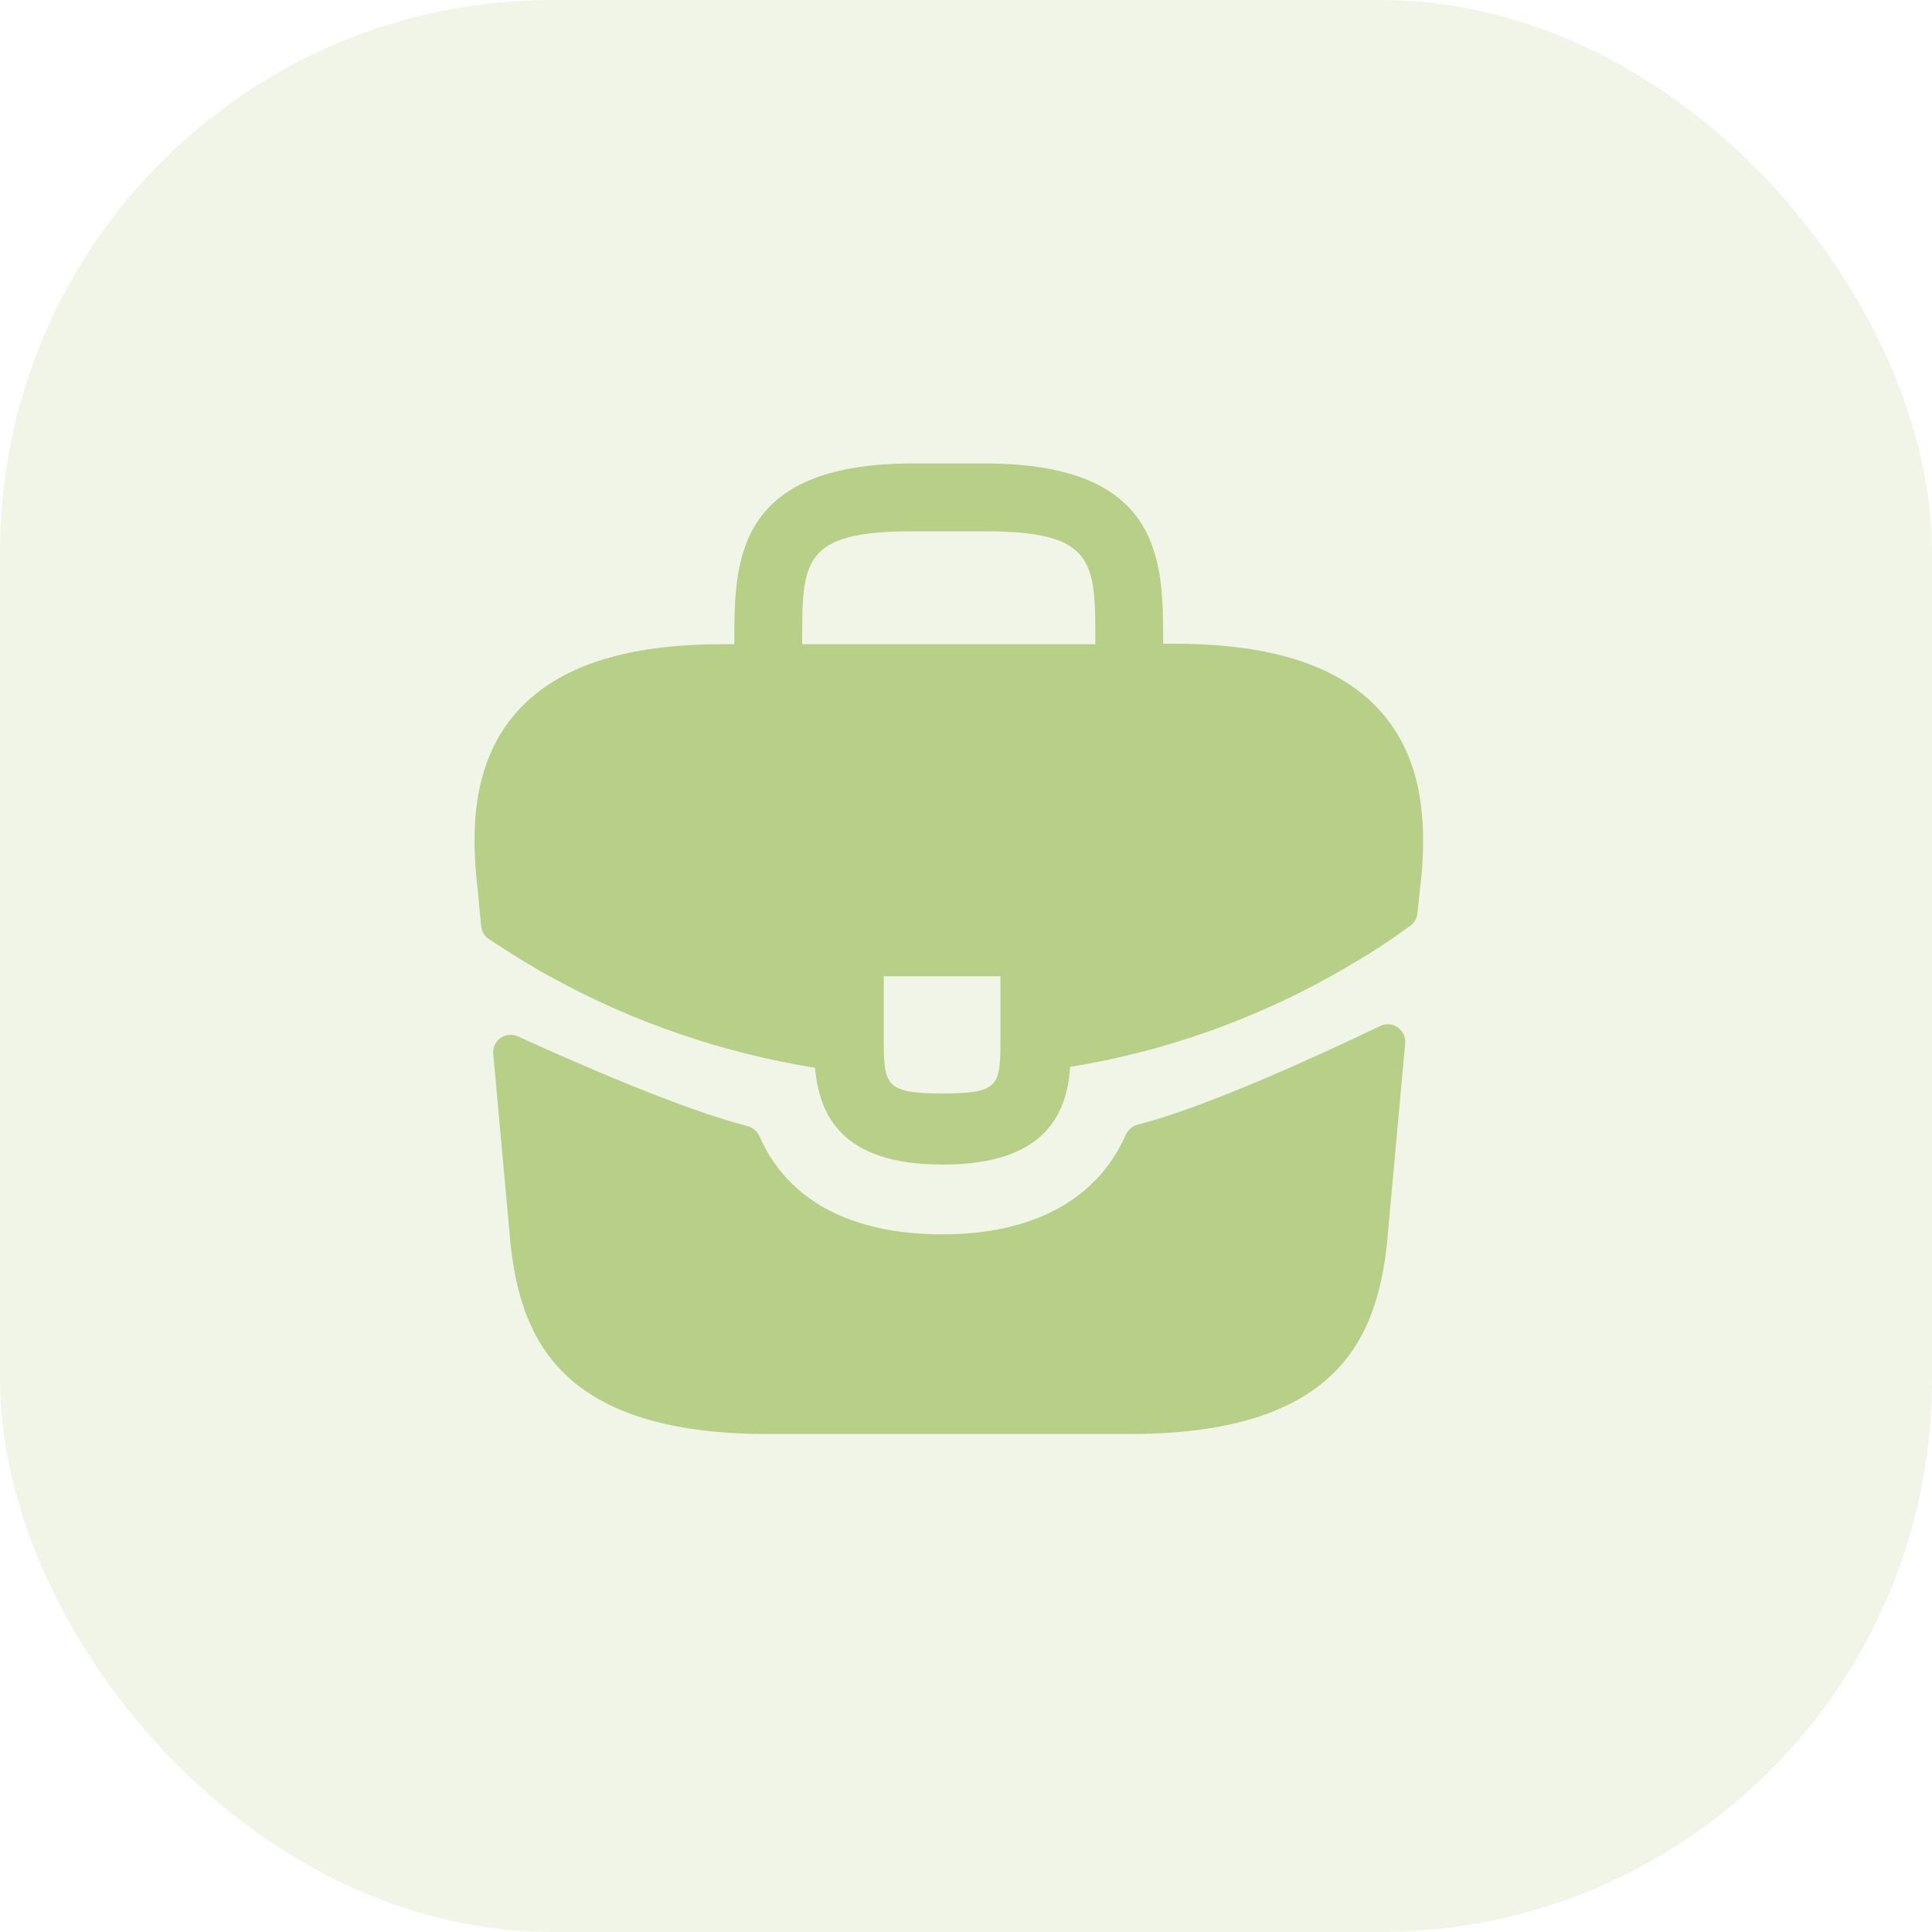
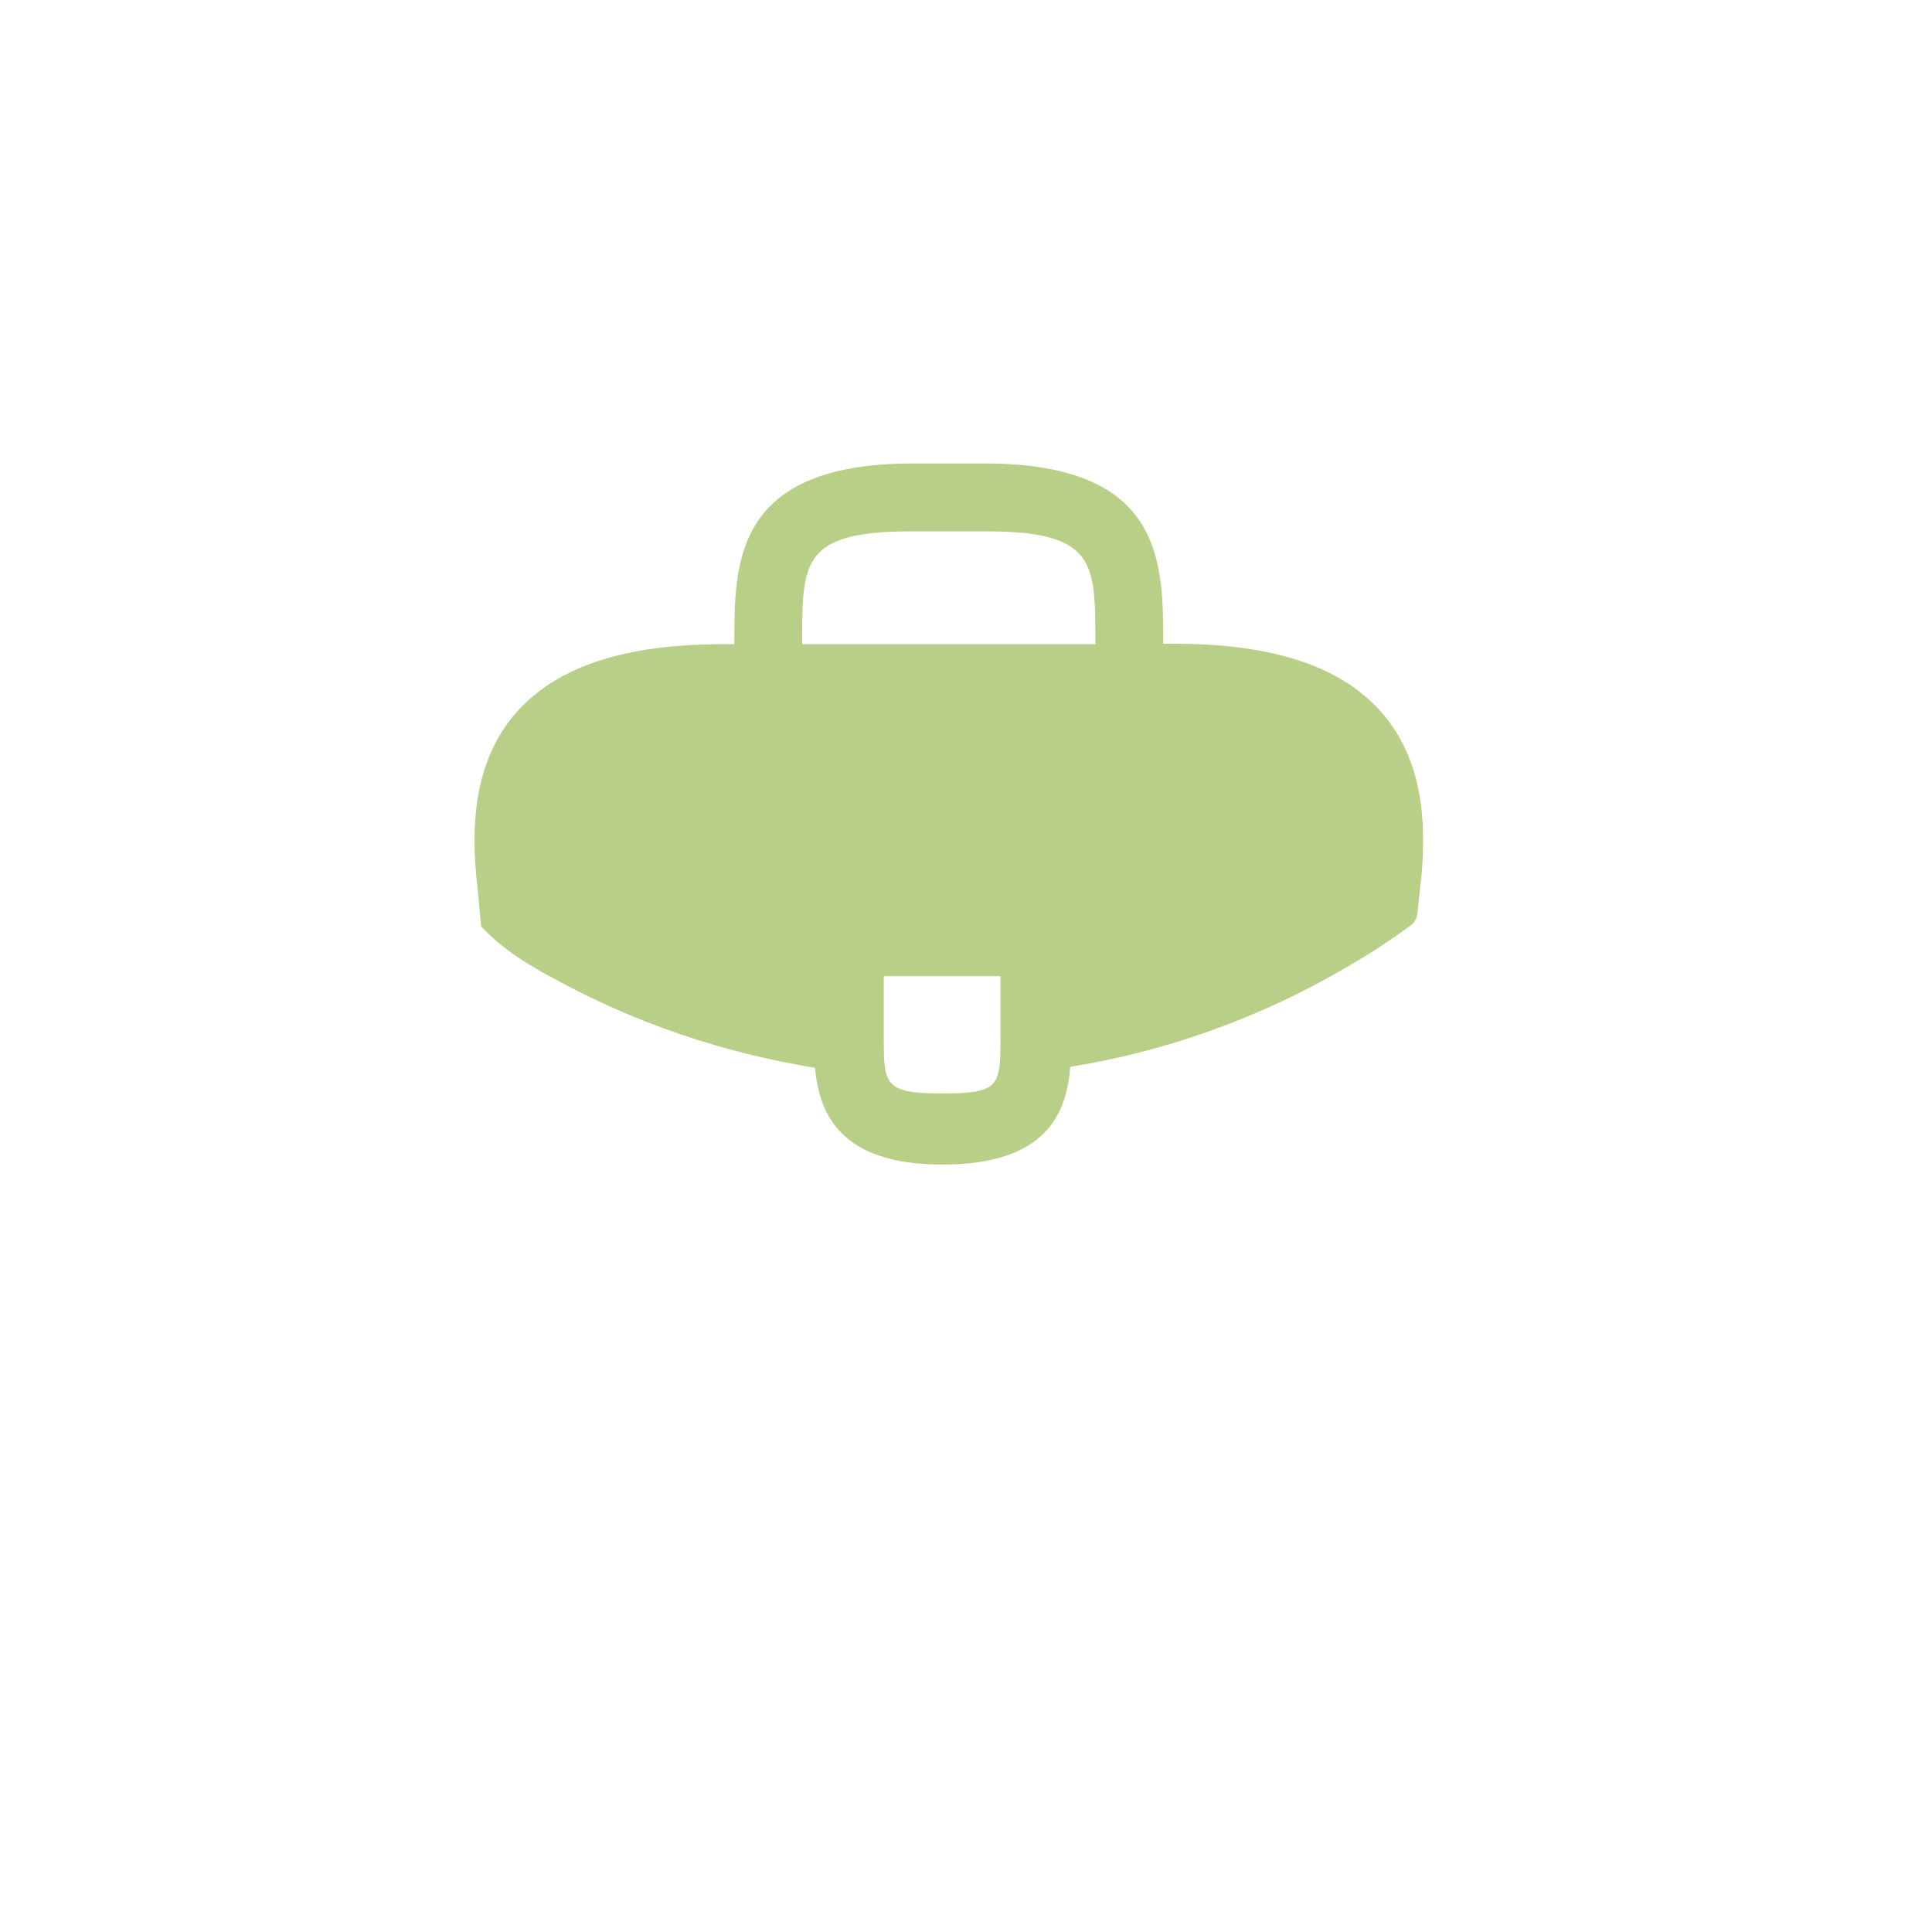
<svg xmlns="http://www.w3.org/2000/svg" width="56" height="56" viewBox="0 0 56 56" fill="none">
-   <rect opacity="0.2" width="56" height="56" rx="16" fill="#B8CF88" />
-   <path d="M39.999 20.598C38.83 19.305 36.878 18.659 34.045 18.659H33.715V18.604C33.715 16.294 33.715 13.434 28.545 13.434H26.455C21.285 13.434 21.285 16.308 21.285 18.604V18.672H20.955C18.109 18.672 16.17 19.319 15.001 20.611C13.64 22.124 13.681 24.159 13.819 25.547L13.833 25.644L13.947 26.851C13.962 27.001 14.043 27.136 14.168 27.218C14.483 27.425 15.098 27.824 15.455 28.023C15.648 28.146 15.854 28.256 16.06 28.366C18.411 29.659 20.996 30.525 23.623 30.951C23.746 32.244 24.31 33.756 27.321 33.756C30.333 33.756 30.924 32.258 31.02 30.924C33.825 30.47 36.534 29.494 38.981 28.064C39.064 28.023 39.119 27.981 39.188 27.94C39.757 27.618 40.348 27.219 40.881 26.832C40.994 26.75 41.066 26.624 41.082 26.485L41.113 26.207L41.181 25.561C41.195 25.479 41.195 25.41 41.209 25.314C41.319 23.925 41.291 22.027 39.999 20.598ZM28.999 30.016C28.999 31.474 28.999 31.694 27.308 31.694C25.616 31.694 25.616 31.433 25.616 30.03V28.297H28.999V30.016ZM23.251 18.659V18.604C23.251 16.266 23.251 15.4 26.455 15.4H28.545C31.749 15.4 31.749 16.28 31.749 18.604V18.672H23.251V18.659Z" fill="#B8CF88" />
-   <path d="M40.007 29.738C40.359 29.569 40.764 29.85 40.729 30.24L40.205 36.011C39.916 38.761 38.789 41.566 32.739 41.566H22.261C16.211 41.566 15.084 38.761 14.795 36.025L14.297 30.545C14.262 30.159 14.658 29.879 15.01 30.04C16.504 30.722 19.758 32.159 21.653 32.636C21.818 32.677 21.952 32.795 22.021 32.95C22.835 34.795 24.663 35.778 27.321 35.778C29.954 35.778 31.805 34.757 32.622 32.909C32.691 32.753 32.825 32.636 32.99 32.594C35 32.088 38.45 30.486 40.007 29.738Z" fill="#B8CF88" />
+   <path d="M39.999 20.598C38.83 19.305 36.878 18.659 34.045 18.659H33.715V18.604C33.715 16.294 33.715 13.434 28.545 13.434H26.455C21.285 13.434 21.285 16.308 21.285 18.604V18.672H20.955C18.109 18.672 16.17 19.319 15.001 20.611C13.64 22.124 13.681 24.159 13.819 25.547L13.833 25.644L13.947 26.851C14.483 27.425 15.098 27.824 15.455 28.023C15.648 28.146 15.854 28.256 16.06 28.366C18.411 29.659 20.996 30.525 23.623 30.951C23.746 32.244 24.31 33.756 27.321 33.756C30.333 33.756 30.924 32.258 31.02 30.924C33.825 30.47 36.534 29.494 38.981 28.064C39.064 28.023 39.119 27.981 39.188 27.94C39.757 27.618 40.348 27.219 40.881 26.832C40.994 26.75 41.066 26.624 41.082 26.485L41.113 26.207L41.181 25.561C41.195 25.479 41.195 25.41 41.209 25.314C41.319 23.925 41.291 22.027 39.999 20.598ZM28.999 30.016C28.999 31.474 28.999 31.694 27.308 31.694C25.616 31.694 25.616 31.433 25.616 30.03V28.297H28.999V30.016ZM23.251 18.659V18.604C23.251 16.266 23.251 15.4 26.455 15.4H28.545C31.749 15.4 31.749 16.28 31.749 18.604V18.672H23.251V18.659Z" fill="#B8CF88" />
</svg>